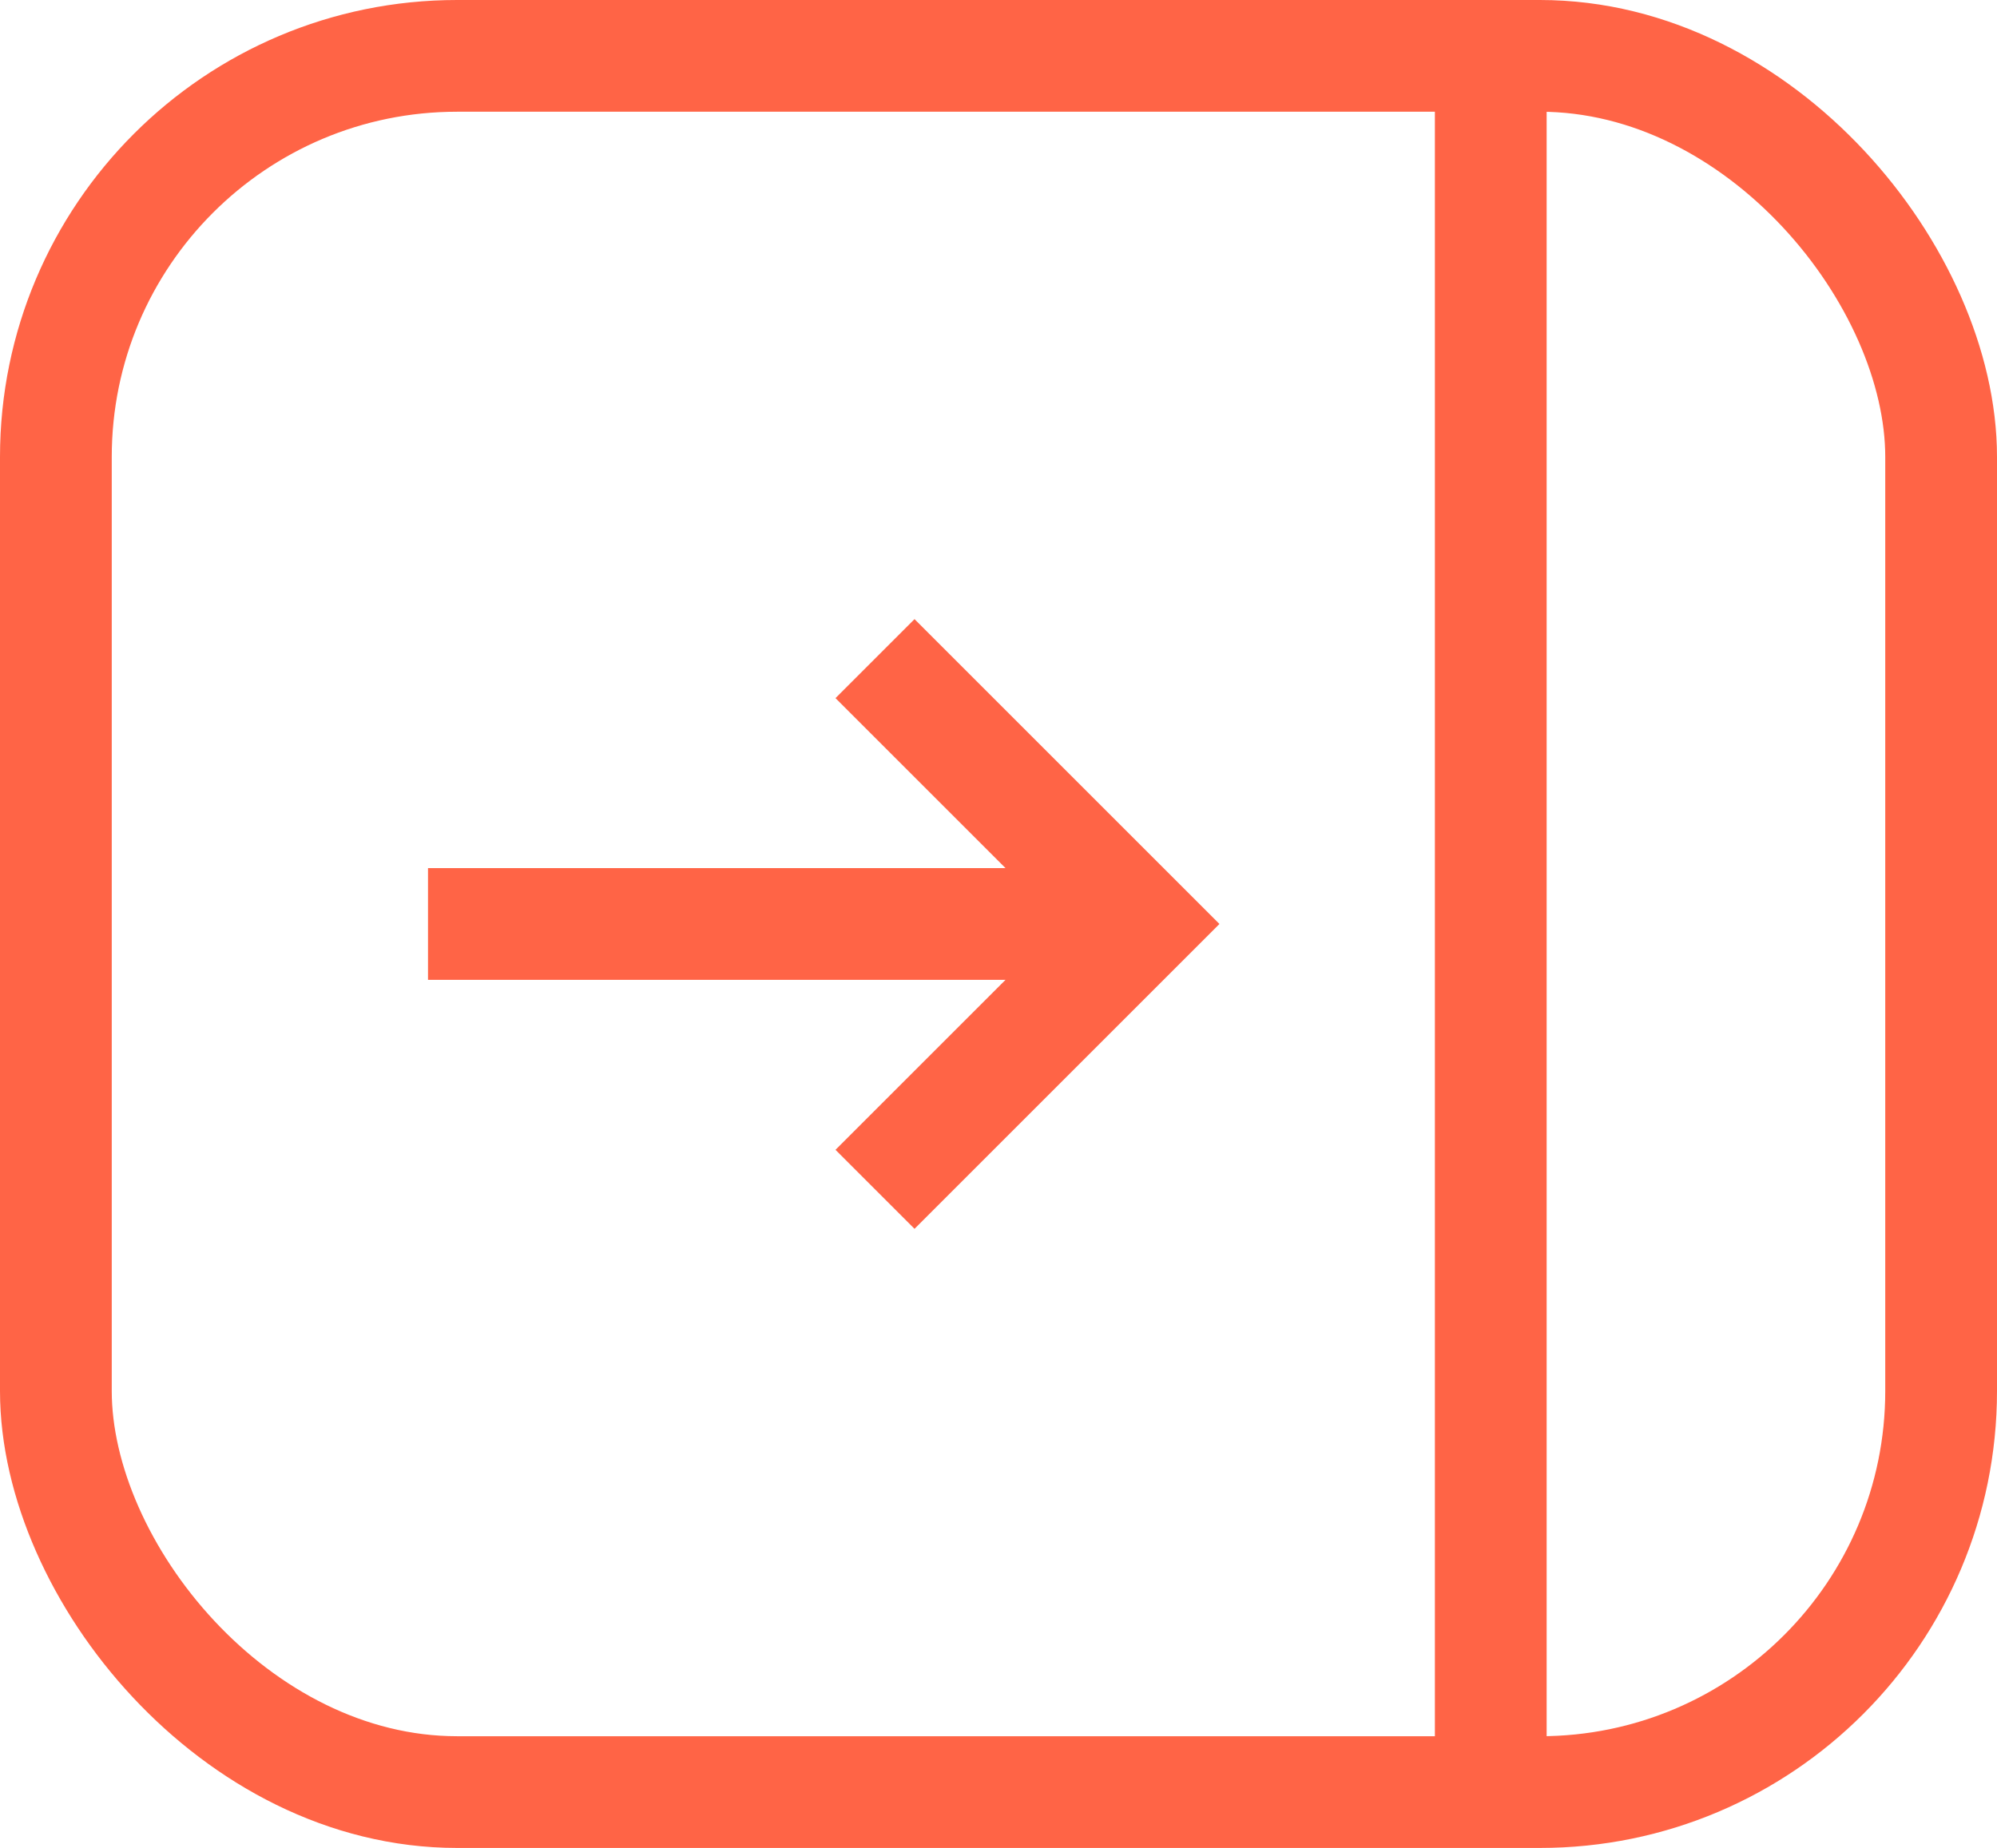
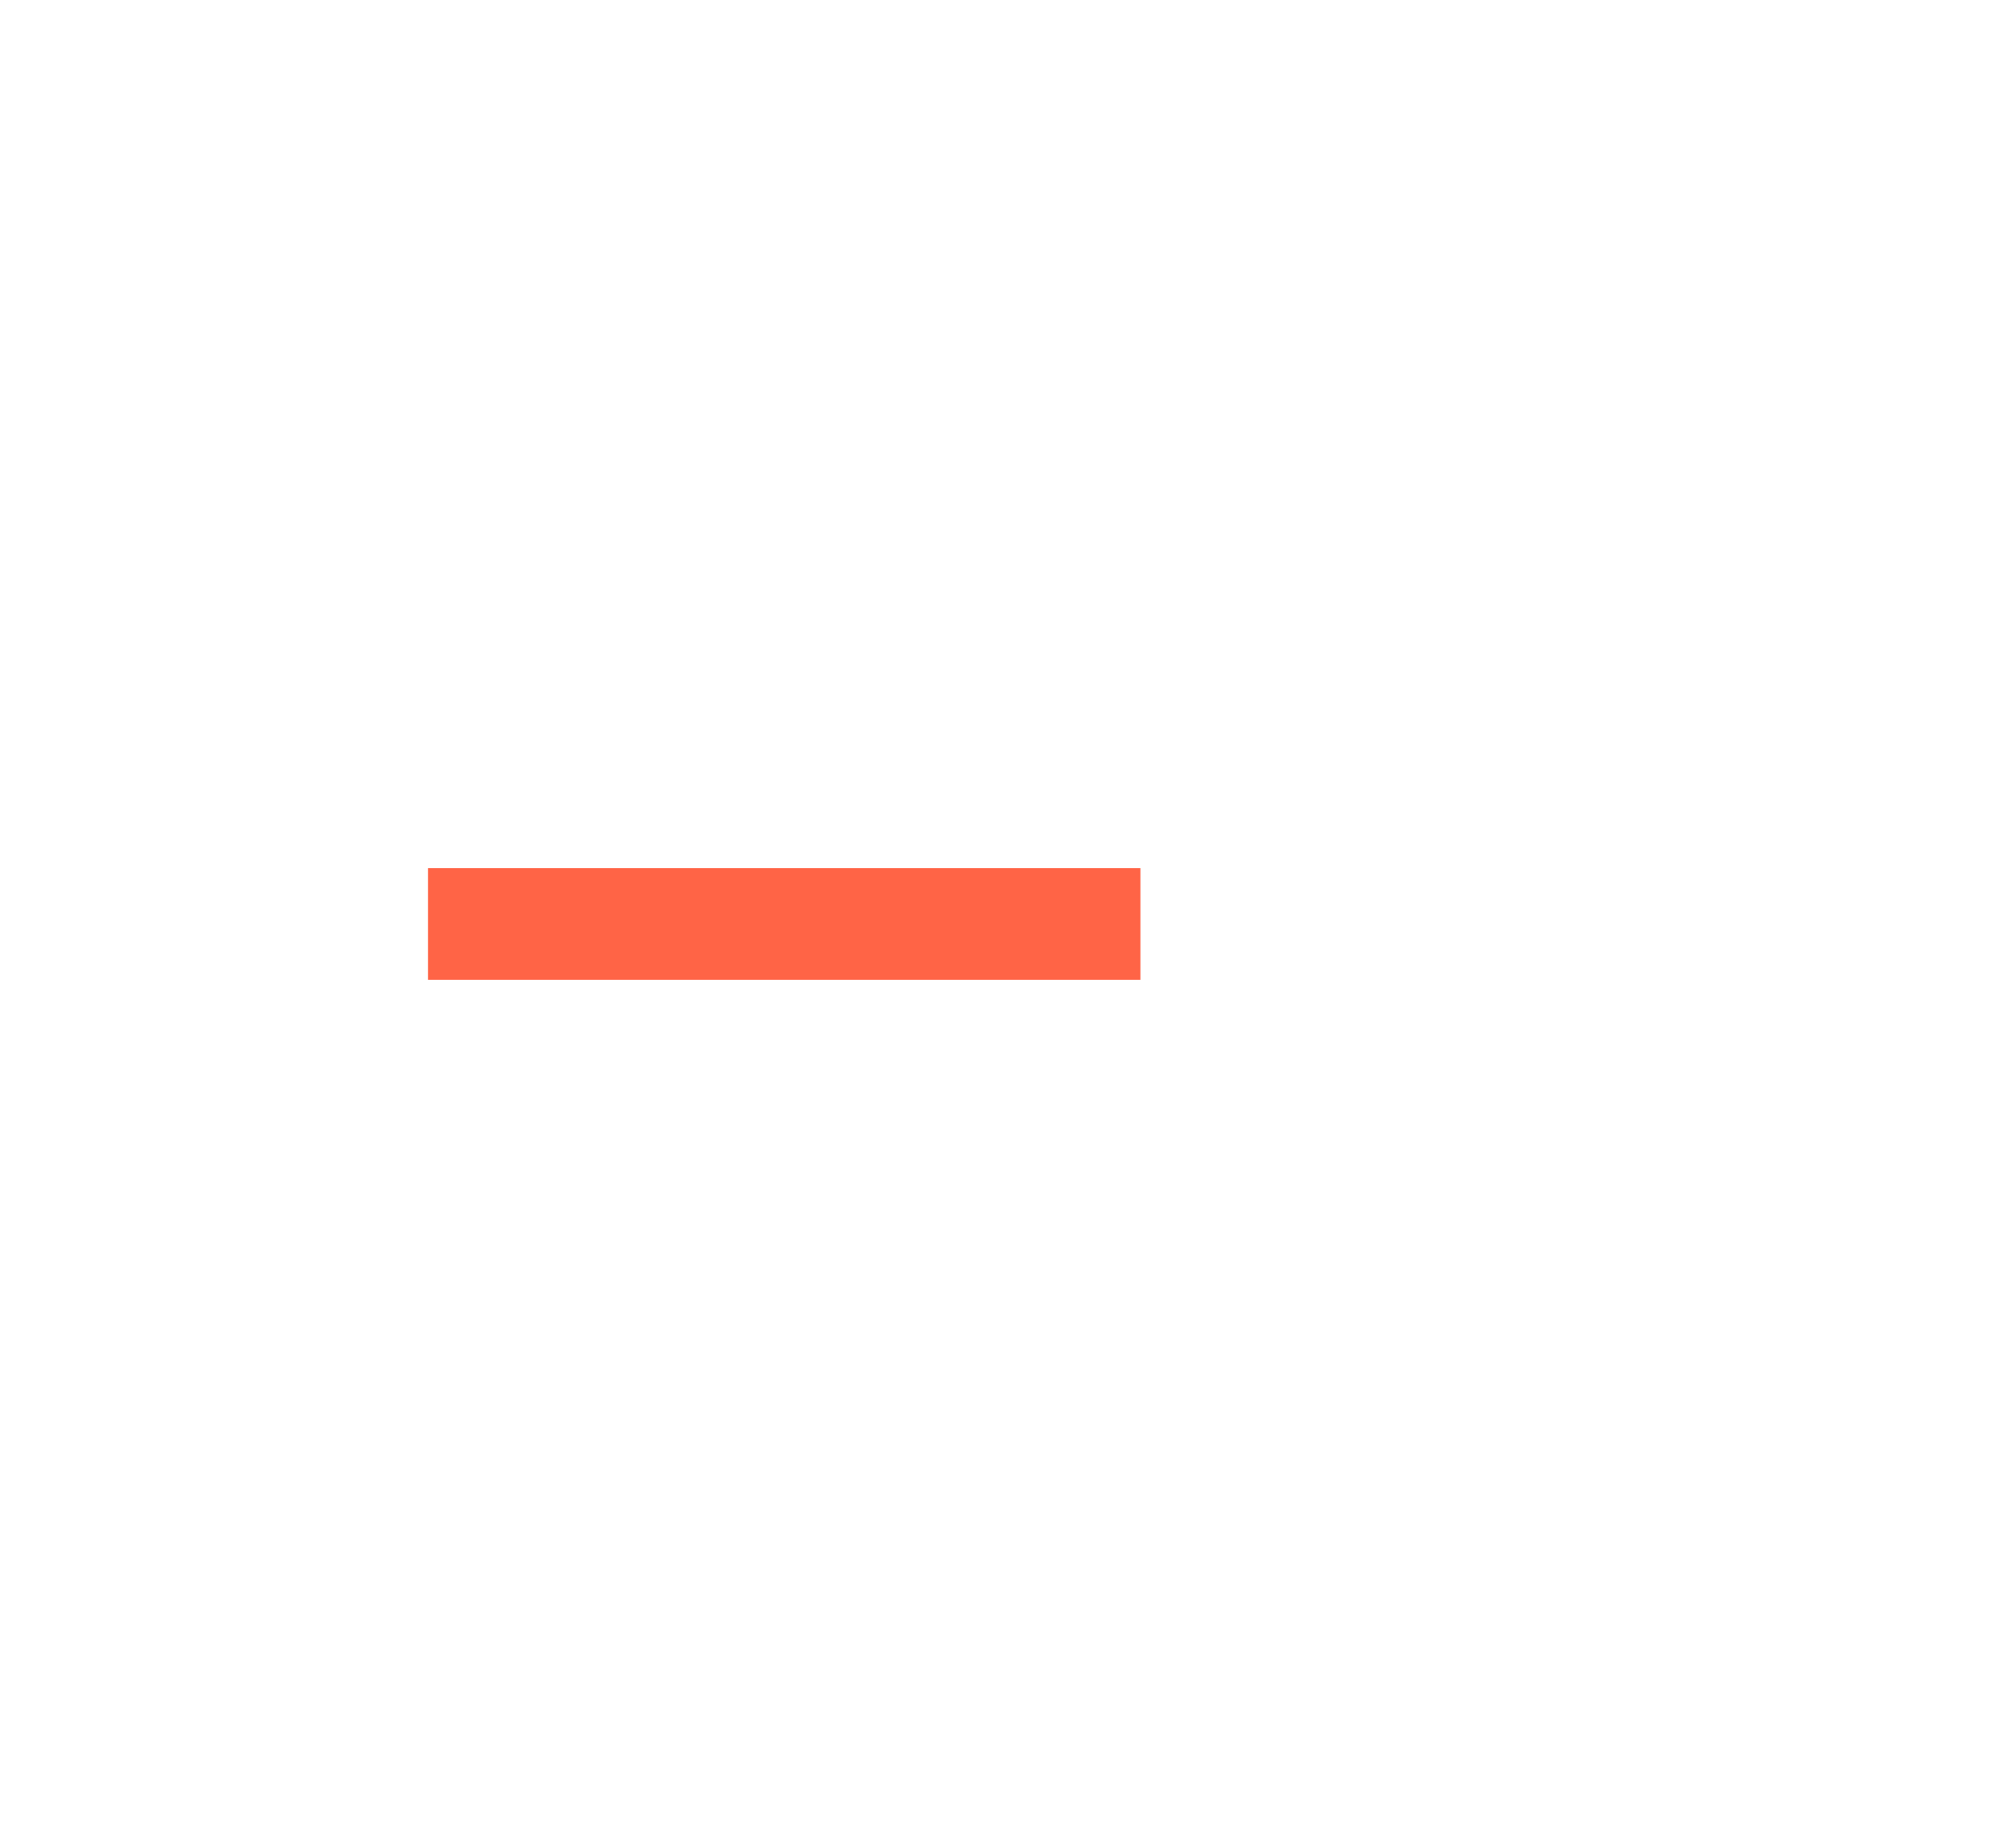
<svg xmlns="http://www.w3.org/2000/svg" viewBox="0 0 35.74 33.08">
  <defs>
    <style>.cls-1{fill:none;stroke:#ff6446;stroke-miterlimit:10;stroke-width:2px;}</style>
  </defs>
  <title>Asset 113</title>
  <g id="Layer_2" data-name="Layer 2">
    <g id="Layer_1-2" data-name="Layer 1">
-       <rect class="cls-1" x="1" y="1" width="33.74" height="31.08" rx="7.18" ry="7.18" />
-       <line class="cls-1" x1="26.68" y1="1" x2="26.68" y2="32.08" />
      <line class="cls-1" x1="7.66" y1="16.54" x2="20.41" y2="16.54" />
-       <polyline class="cls-1" points="15.66 21.29 20.41 16.54 15.66 11.79" />
    </g>
  </g>
</svg>